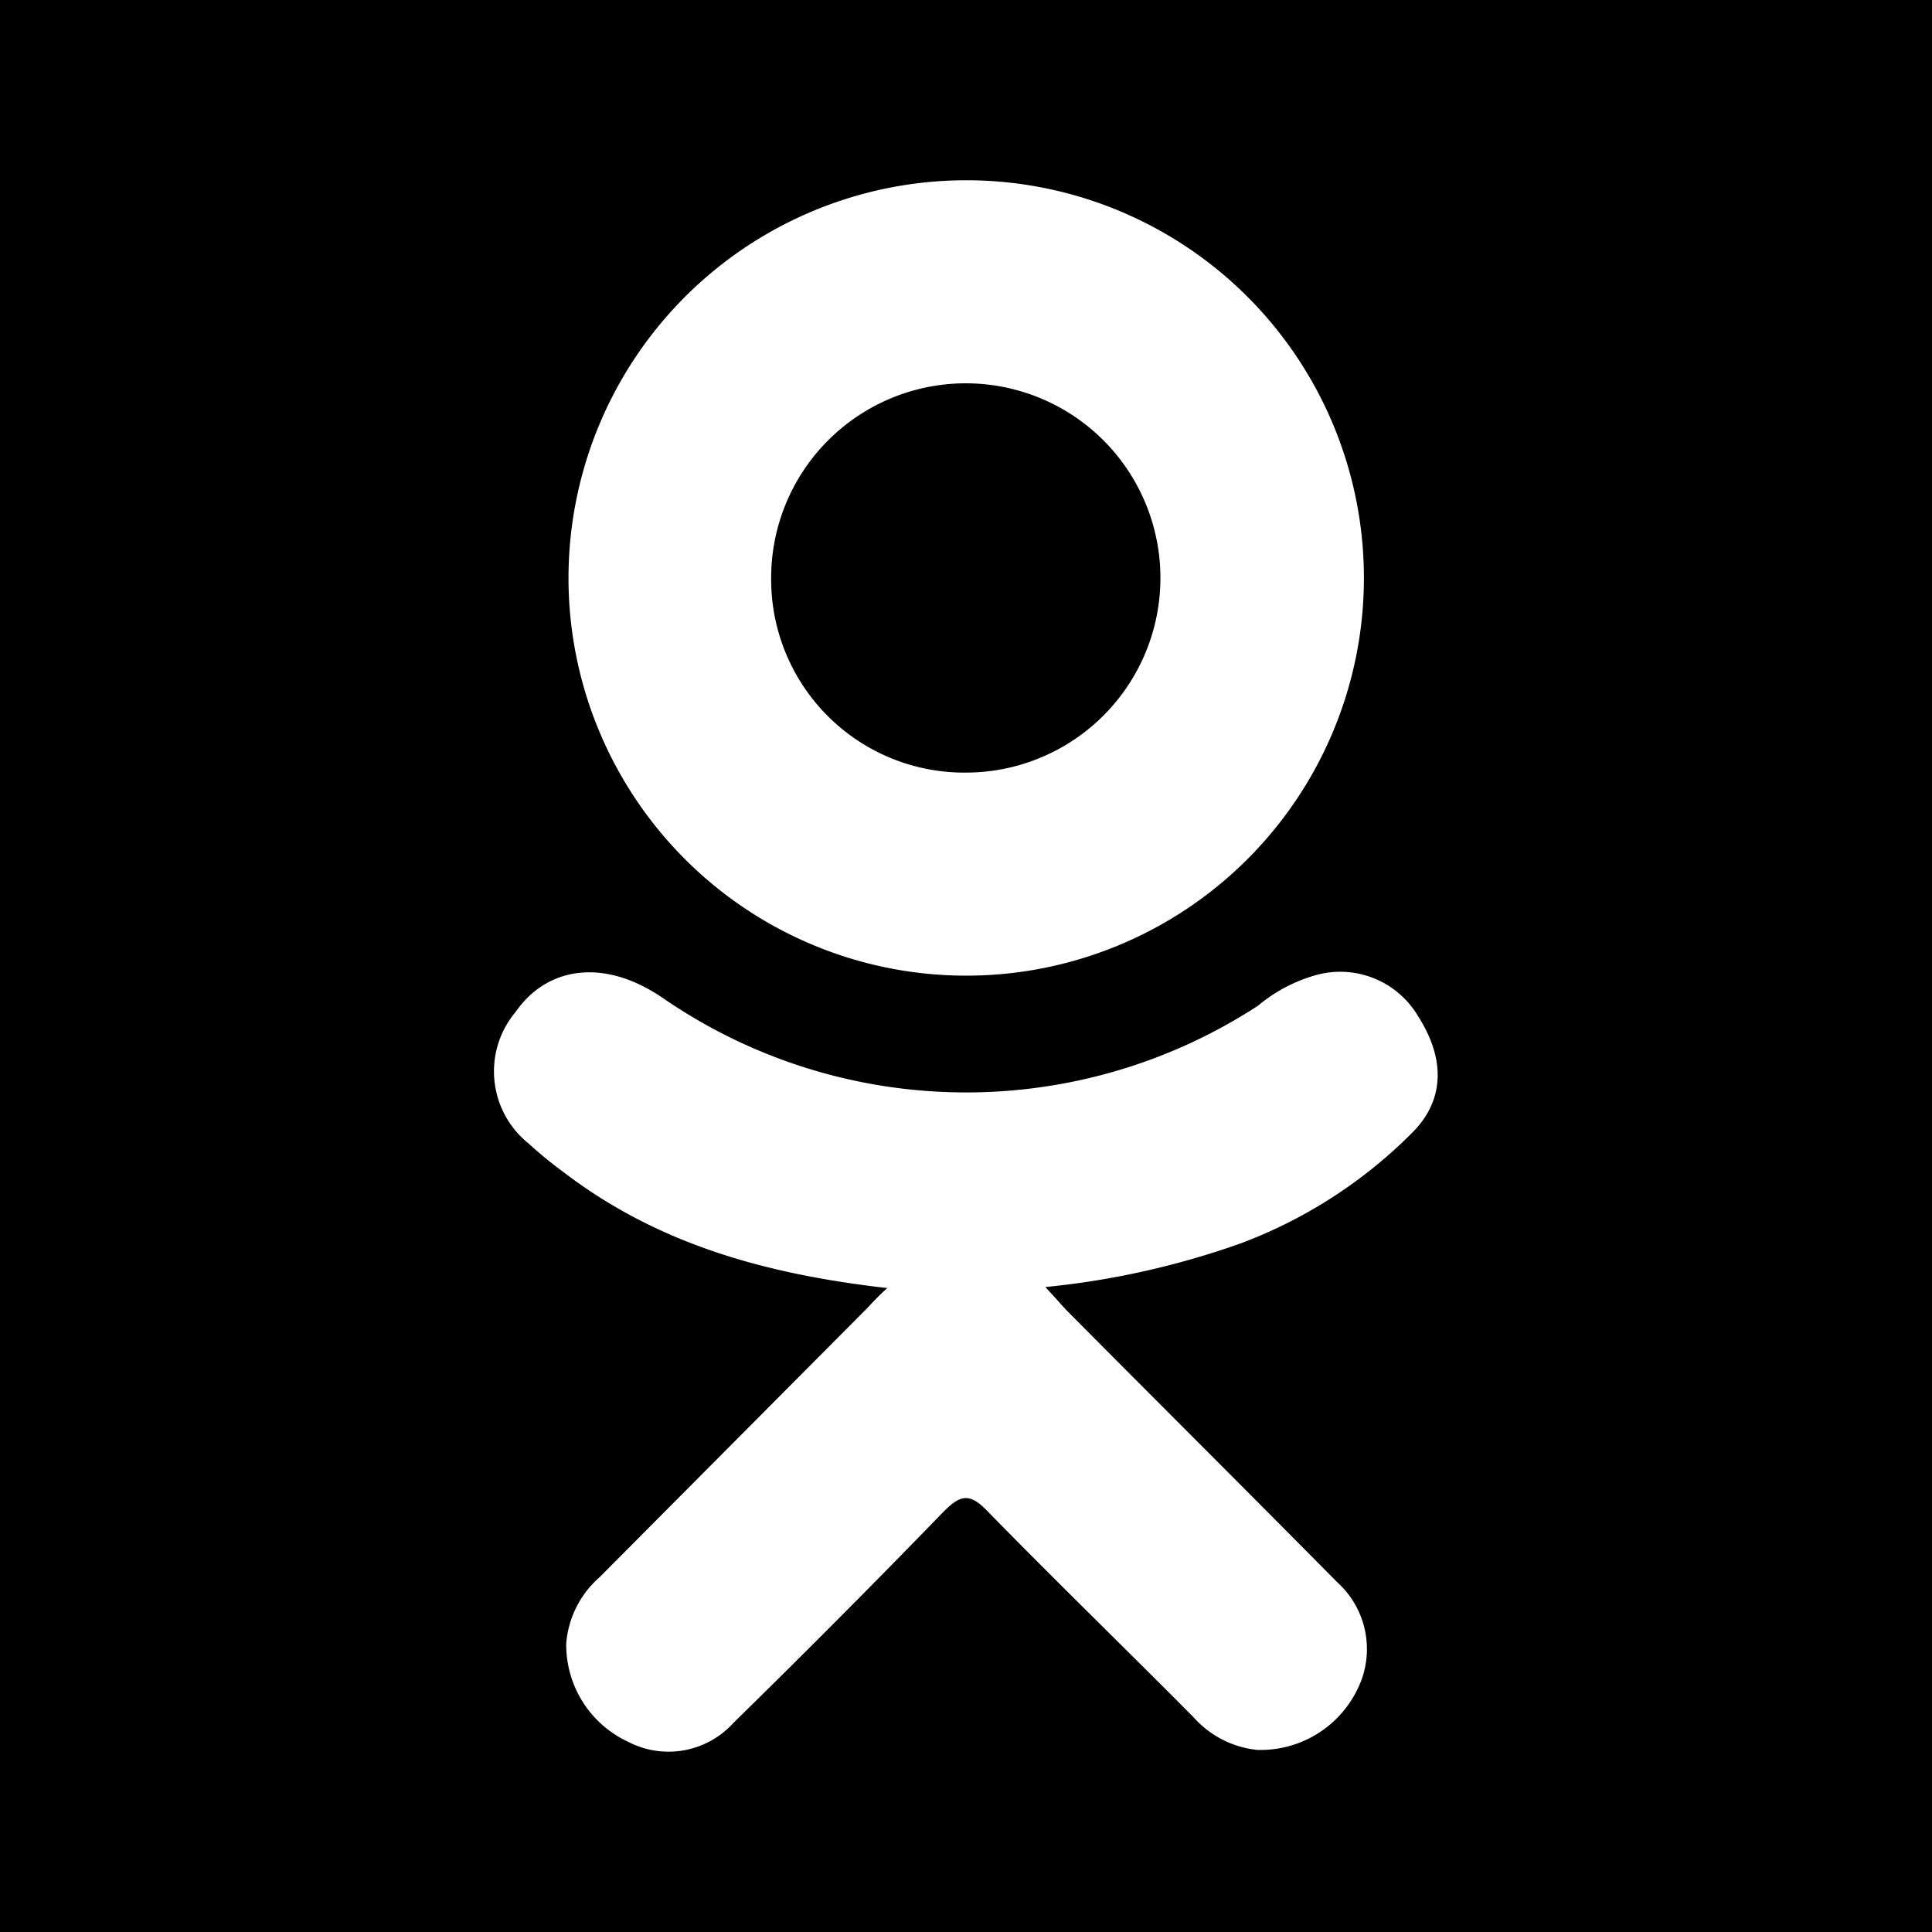
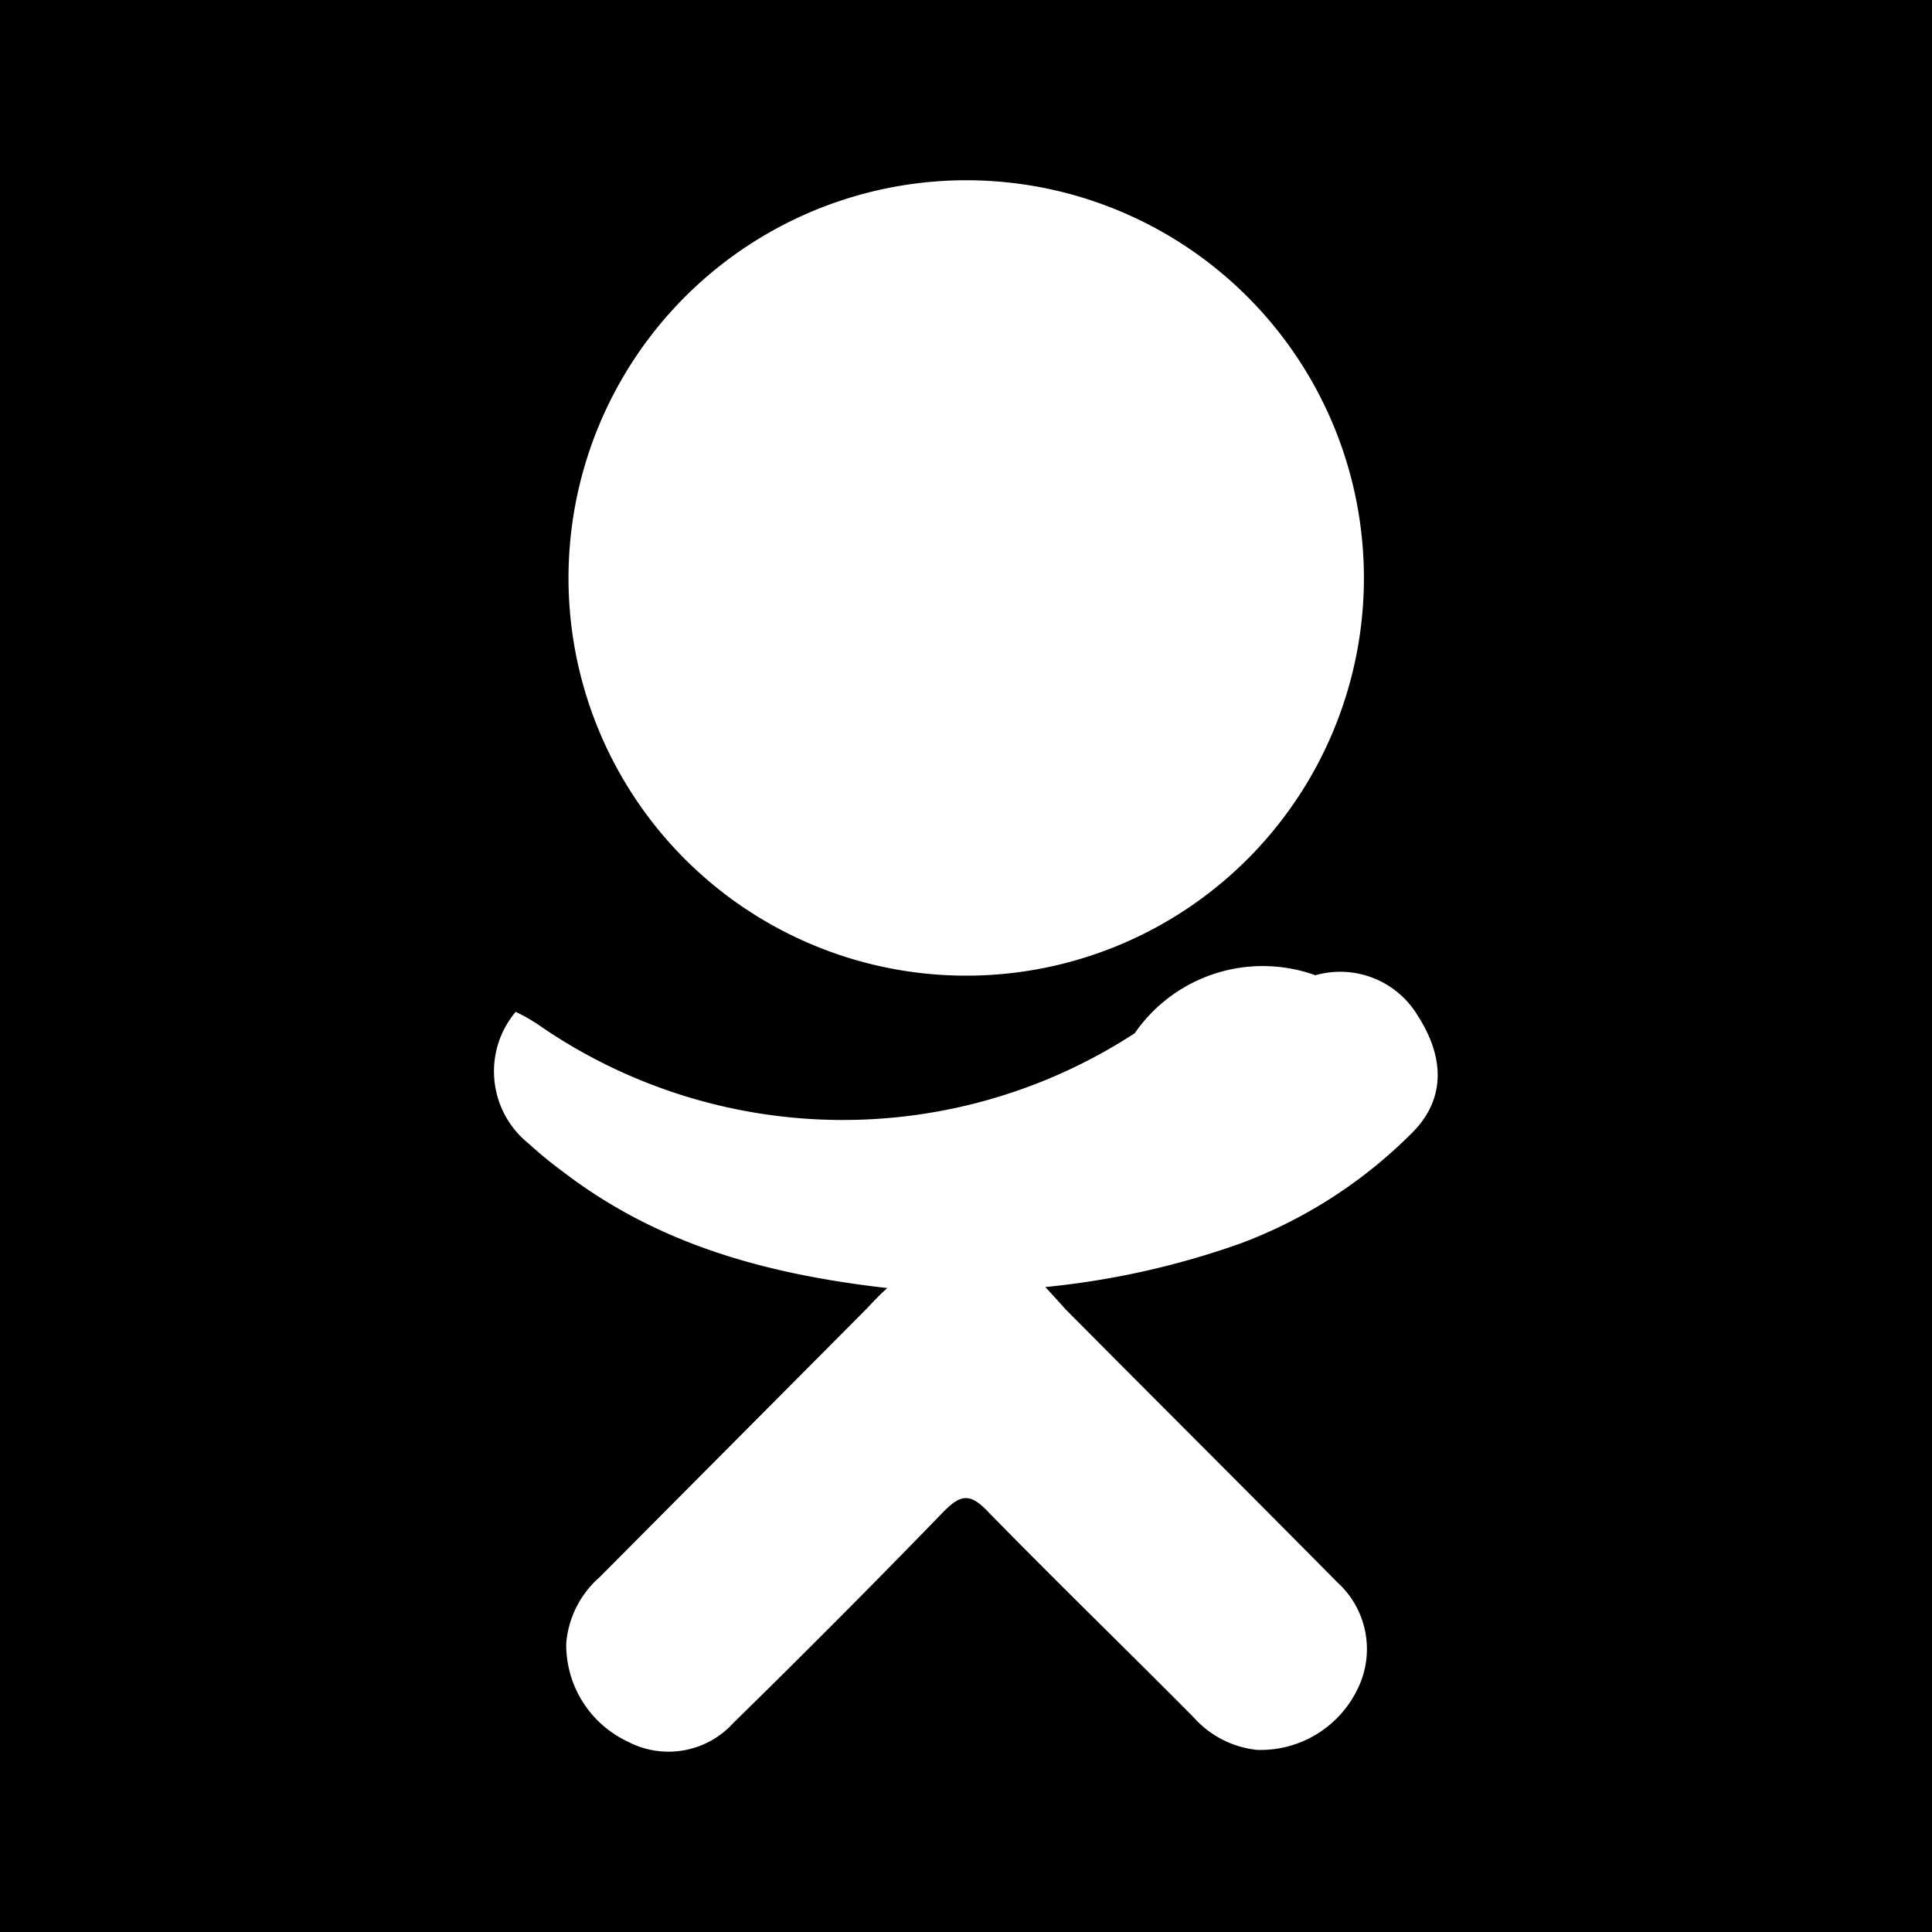
<svg xmlns="http://www.w3.org/2000/svg" viewBox="0 0 94 94">
  <title>ок</title>
  <g id="Слой_2" data-name="Слой 2">
    <g id="Capa_1" data-name="Capa 1">
-       <path d="M47.05,37.59a9.47,9.47,0,1,0-9.53-9.37A9.4,9.4,0,0,0,47.05,37.59Z" />
-       <path d="M94,0H0V94H94ZM47.08,8.77a19.35,19.35,0,1,1-19.42,19.3A19.36,19.36,0,0,1,47.08,8.77Zm21.67,46.3a23.25,23.25,0,0,1-8.37,5.42,40,40,0,0,1-9.52,2.13c.49.53.72.79,1,1.1,4.4,4.43,8.82,8.83,13.21,13.27a4.38,4.38,0,0,1,1,5.15,5.24,5.24,0,0,1-4.9,3,4.79,4.79,0,0,1-3.09-1.58c-3.32-3.35-6.71-6.63-10-10-.94-1-1.4-.8-2.24.06q-5,5.16-10.15,10.2a4.26,4.26,0,0,1-5.14.92,5.2,5.2,0,0,1-3-4.79,4.79,4.79,0,0,1,1.62-3.21l13-13.07c.28-.29.55-.6,1-1C37.3,62,32,60.55,27.38,57a19.93,19.93,0,0,1-1.67-1.37,4.5,4.5,0,0,1-.62-6.4c1.35-1.94,3.63-2.46,6-1.34a8.64,8.64,0,0,1,1.31.77,26,26,0,0,0,28.81.27A7.57,7.57,0,0,1,64,47.45a4.4,4.4,0,0,1,5,2C70.31,51.5,70.3,53.49,68.75,55.07Z" />
+       <path d="M94,0H0V94H94ZM47.08,8.77a19.35,19.35,0,1,1-19.42,19.3A19.36,19.36,0,0,1,47.08,8.77Zm21.67,46.3a23.25,23.25,0,0,1-8.37,5.42,40,40,0,0,1-9.52,2.13c.49.53.72.79,1,1.1,4.4,4.43,8.82,8.83,13.21,13.27a4.38,4.38,0,0,1,1,5.15,5.24,5.24,0,0,1-4.9,3,4.79,4.79,0,0,1-3.09-1.58c-3.32-3.35-6.71-6.63-10-10-.94-1-1.4-.8-2.24.06q-5,5.16-10.15,10.2a4.26,4.26,0,0,1-5.14.92,5.2,5.2,0,0,1-3-4.79,4.79,4.79,0,0,1,1.62-3.21l13-13.07c.28-.29.55-.6,1-1C37.3,62,32,60.55,27.38,57a19.93,19.93,0,0,1-1.67-1.37,4.5,4.5,0,0,1-.62-6.4a8.64,8.64,0,0,1,1.31.77,26,26,0,0,0,28.81.27A7.57,7.57,0,0,1,64,47.45a4.4,4.4,0,0,1,5,2C70.31,51.5,70.3,53.49,68.75,55.07Z" />
    </g>
  </g>
</svg>